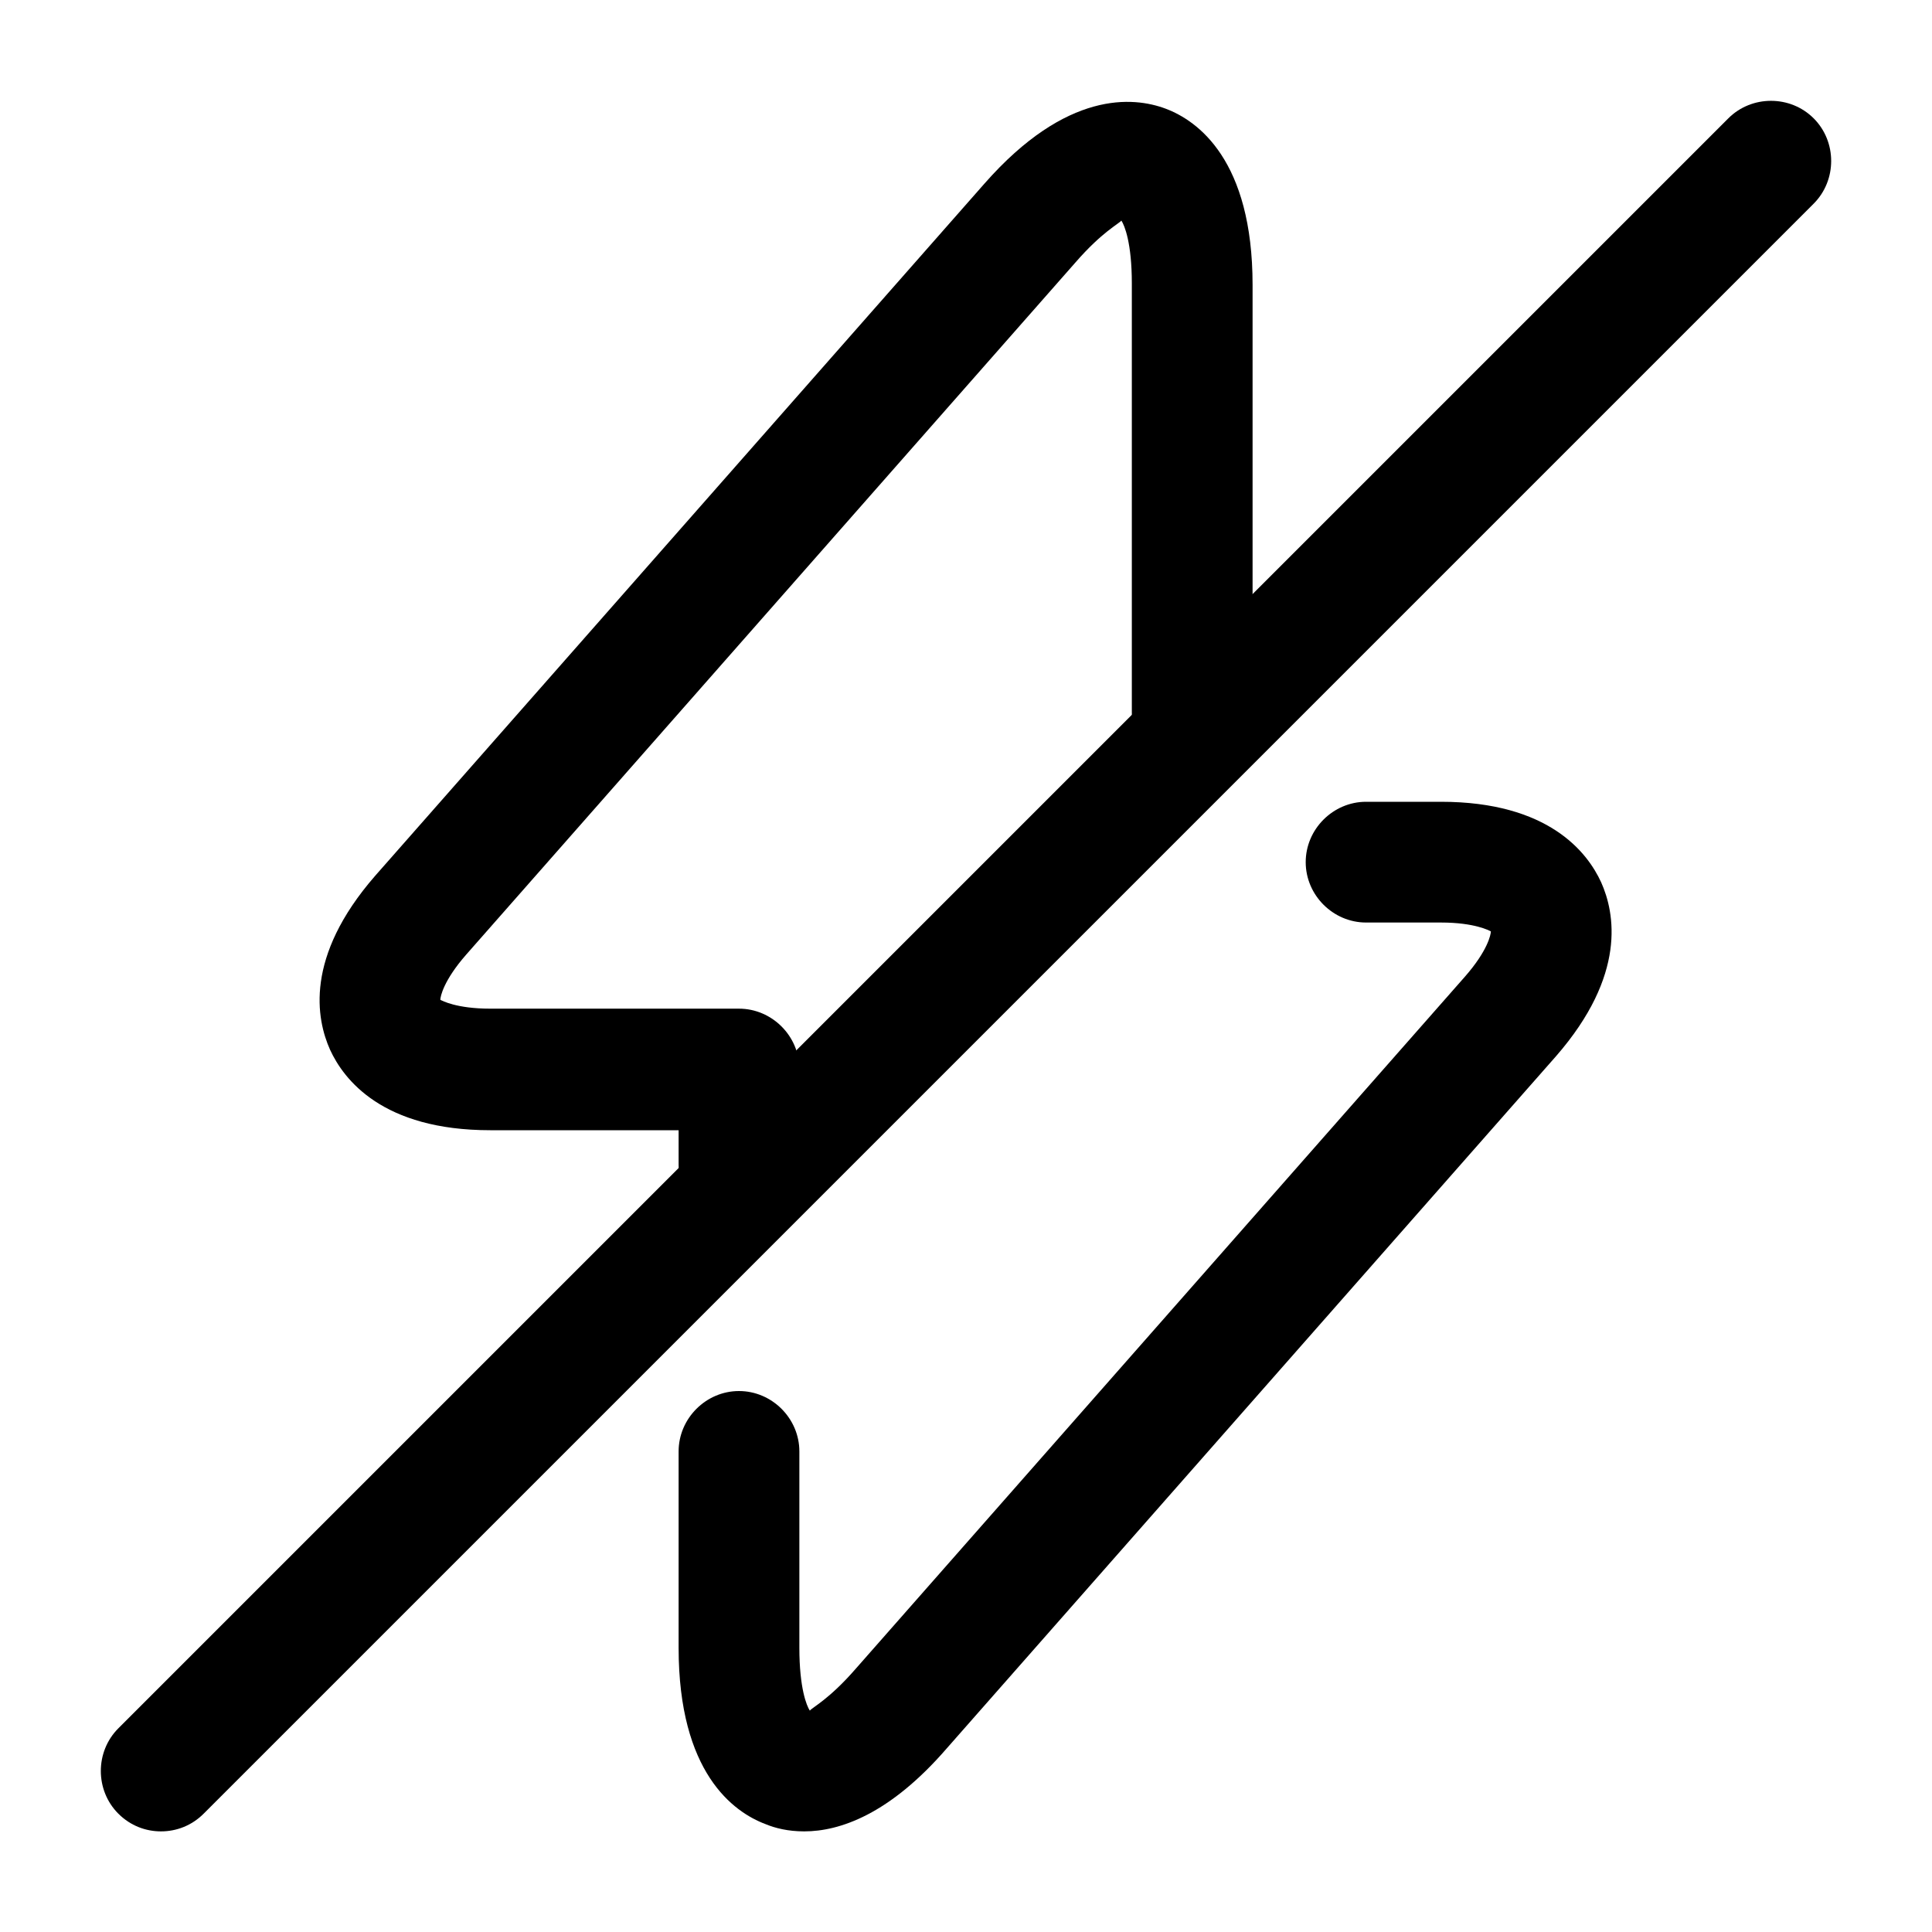
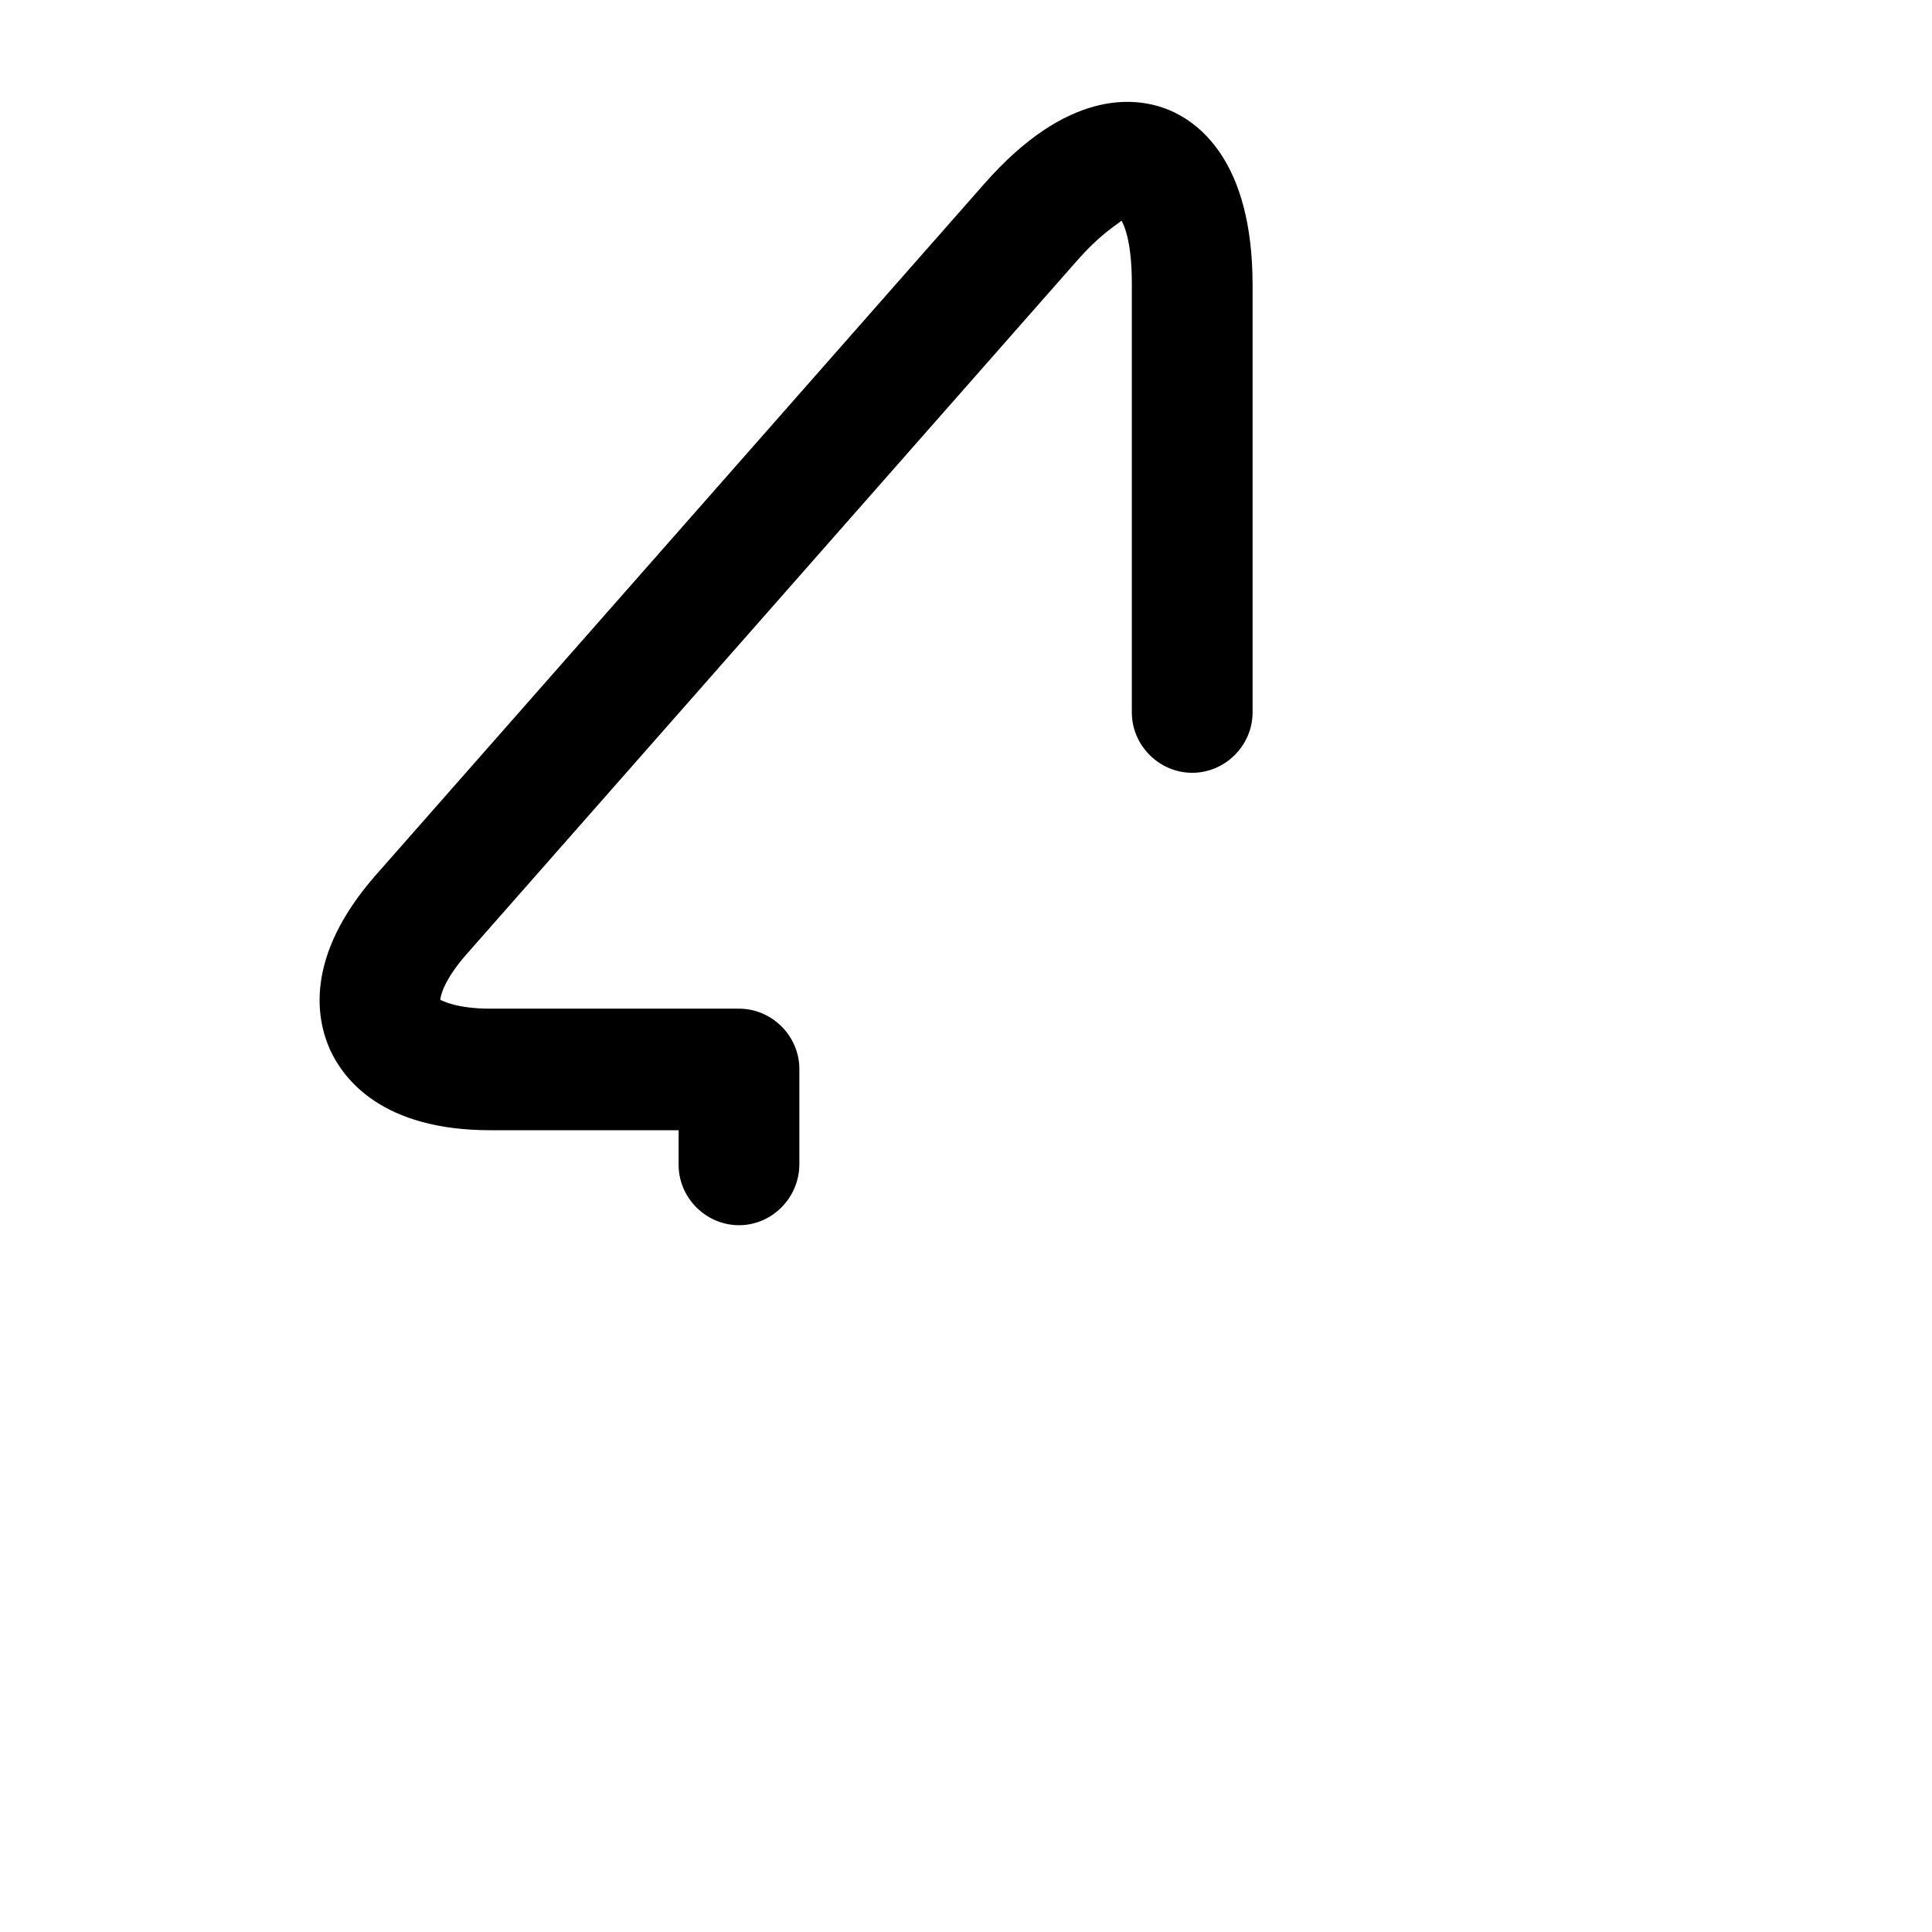
<svg xmlns="http://www.w3.org/2000/svg" width="800px" height="800px" viewBox="0 0 24 24" fill="none">
-   <path d="M9.99 22.75C9.79 22.75 9.63 22.71 9.51 22.66C9.11 22.51 8.43 22.02 8.43 20.47V18.03C8.43 17.62 8.77 17.28 9.18 17.28C9.59 17.28 9.93 17.62 9.93 18.03V20.47C9.93 20.97 10.02 21.19 10.06 21.25C10.09 21.21 10.3 21.11 10.63 20.73L18.2 12.13C18.48 11.81 18.52 11.61 18.52 11.57C18.5 11.56 18.32 11.46 17.9 11.46H16.97C16.56 11.46 16.22 11.12 16.22 10.71C16.22 10.3 16.56 9.96 16.97 9.96H17.9C19.24 9.96 19.72 10.59 19.89 10.96C20.06 11.34 20.21 12.11 19.33 13.12L11.76 21.72C11.05 22.54 10.43 22.75 9.99 22.75Z" fill="#000000" />
  <path d="M9.18 15.22C8.77 15.22 8.43 14.88 8.43 14.47V14.04H6.09C4.75 14.04 4.27 13.41 4.1 13.04C3.93 12.66 3.78 11.89 4.66 10.88L12.23 2.28C13.25 1.12 14.08 1.2 14.48 1.35C14.88 1.5 15.56 1.99 15.56 3.54V8.85C15.56 9.26 15.22 9.6 14.81 9.6C14.4 9.6 14.06 9.26 14.06 8.85V3.52C14.06 3.02 13.97 2.8 13.93 2.74C13.9 2.78 13.69 2.88 13.36 3.26L5.79 11.86C5.51 12.18 5.47 12.38 5.47 12.42C5.49 12.43 5.67 12.53 6.09 12.53H9.18C9.59 12.53 9.93 12.87 9.93 13.28V14.46C9.93 14.88 9.59 15.22 9.18 15.22Z" fill="#000000" />
-   <path d="M2 22.75C1.81 22.75 1.62 22.68 1.47 22.53C1.18 22.24 1.18 21.76 1.47 21.47L21.47 1.47C21.76 1.18 22.24 1.18 22.53 1.47C22.82 1.76 22.82 2.24 22.53 2.53L2.53 22.53C2.38 22.68 2.19 22.75 2 22.75Z" fill="#000000" />
</svg>